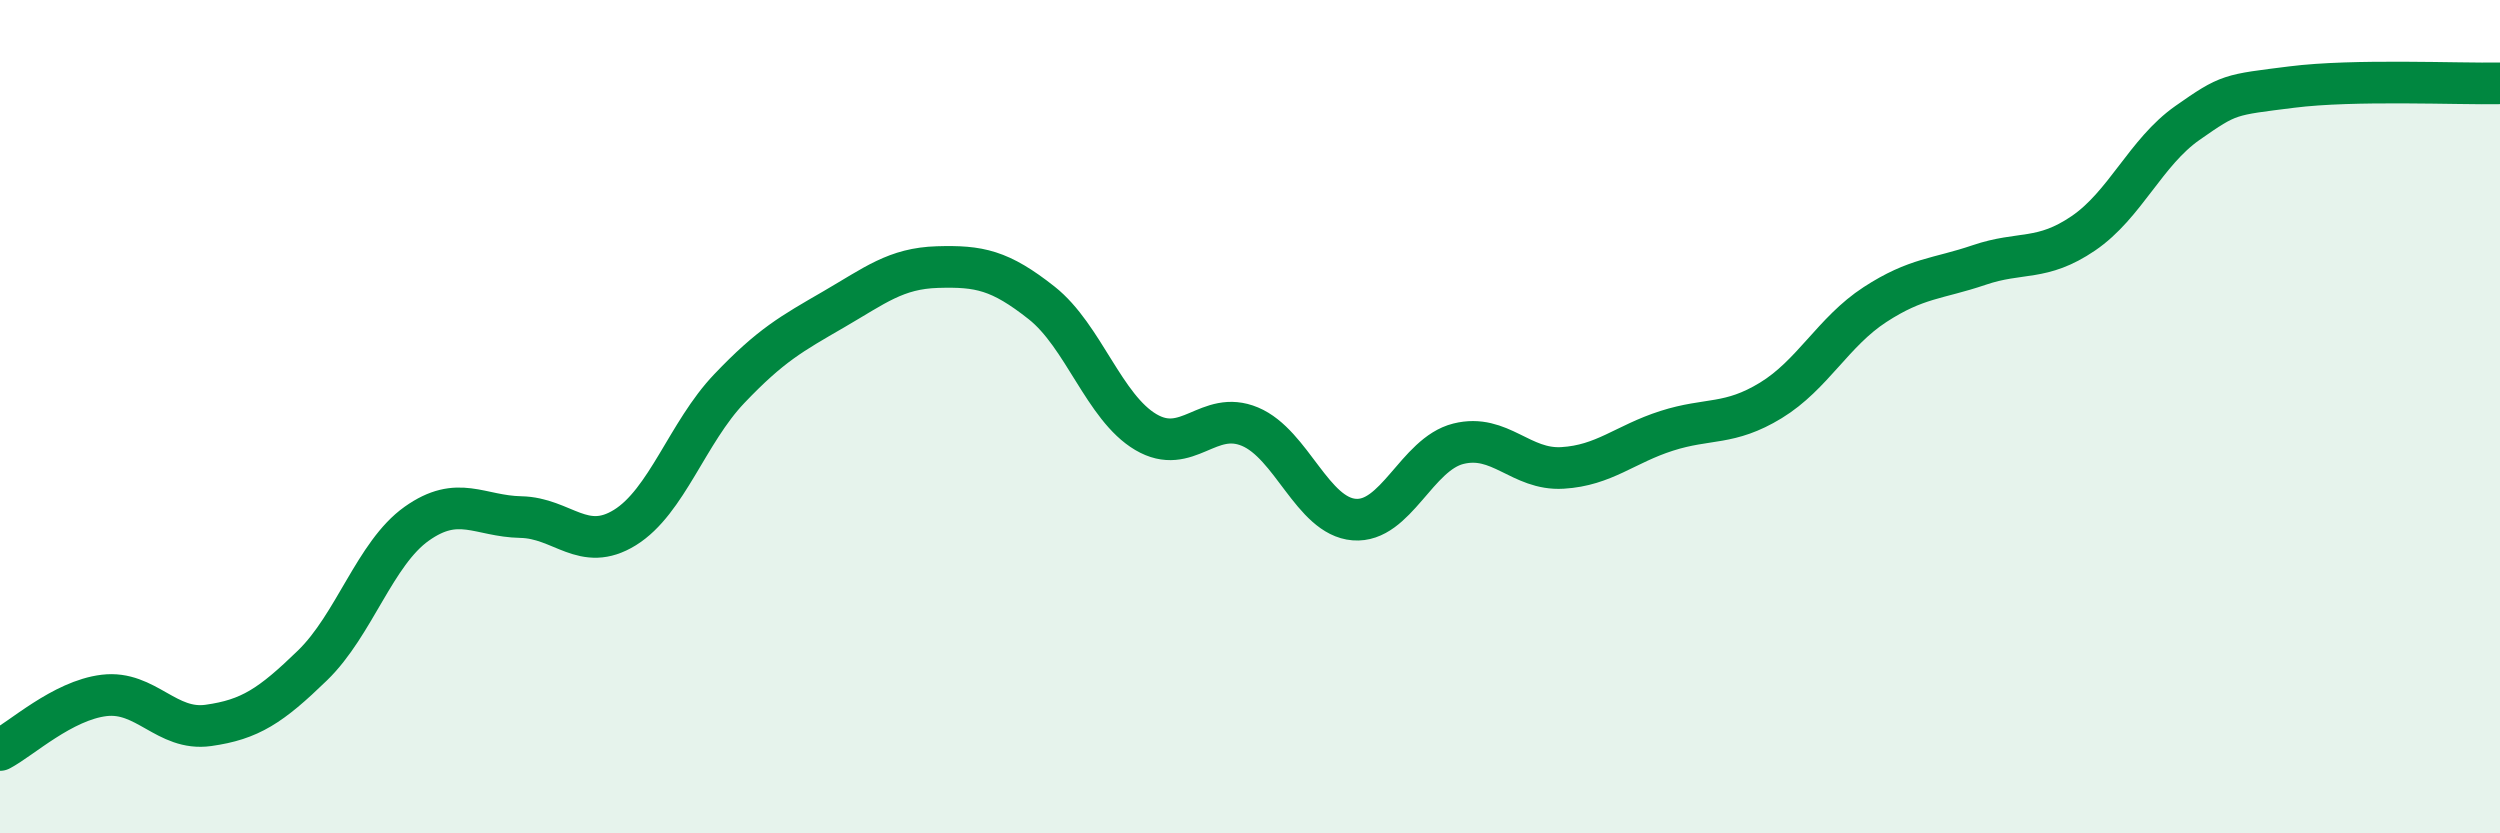
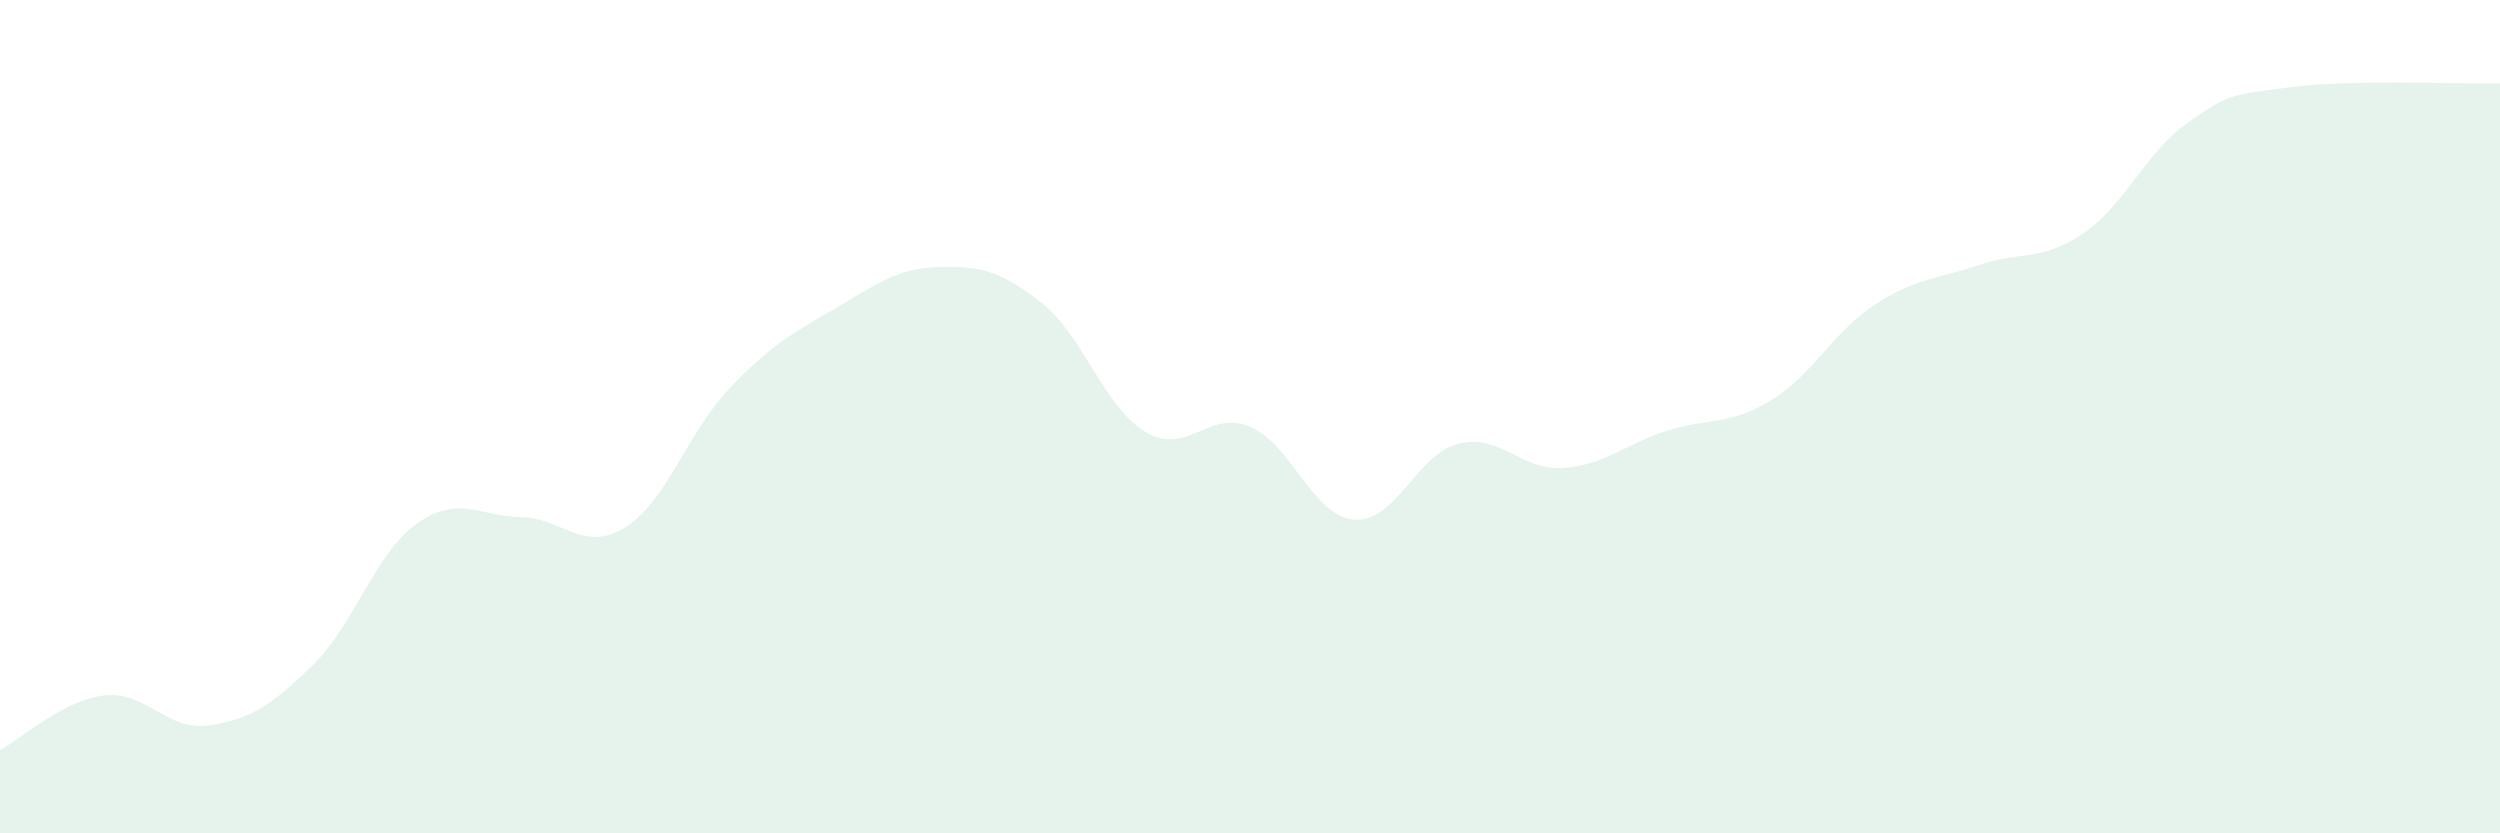
<svg xmlns="http://www.w3.org/2000/svg" width="60" height="20" viewBox="0 0 60 20">
  <path d="M 0,18 C 0.5,17.74 1.5,16.81 2.5,16.69 C 3.5,16.57 4,17.55 5,17.41 C 6,17.27 6.5,16.94 7.5,15.97 C 8.5,15 9,13.28 10,12.57 C 11,11.86 11.5,12.39 12.5,12.41 C 13.5,12.43 14,13.28 15,12.66 C 16,12.04 16.5,10.38 17.5,9.33 C 18.5,8.28 19,8.01 20,7.43 C 21,6.85 21.5,6.44 22.5,6.41 C 23.5,6.38 24,6.48 25,7.27 C 26,8.06 26.5,9.78 27.5,10.37 C 28.5,10.96 29,9.82 30,10.24 C 31,10.66 31.5,12.39 32.5,12.47 C 33.5,12.55 34,10.9 35,10.65 C 36,10.4 36.5,11.29 37.5,11.23 C 38.5,11.17 39,10.66 40,10.34 C 41,10.02 41.5,10.22 42.5,9.61 C 43.5,9 44,7.96 45,7.31 C 46,6.66 46.5,6.7 47.5,6.36 C 48.5,6.02 49,6.28 50,5.6 C 51,4.92 51.5,3.65 52.5,2.95 C 53.5,2.25 53.5,2.28 55,2.09 C 56.5,1.9 59,2.02 60,2L60 20L0 20Z" fill="#008740" opacity="0.1" stroke-linecap="round" stroke-linejoin="round" />
-   <path d="M 0,18 C 0.5,17.74 1.5,16.81 2.5,16.69 C 3.5,16.57 4,17.55 5,17.41 C 6,17.27 6.5,16.94 7.5,15.97 C 8.5,15 9,13.28 10,12.57 C 11,11.86 11.5,12.39 12.5,12.41 C 13.5,12.43 14,13.28 15,12.66 C 16,12.04 16.5,10.38 17.5,9.33 C 18.5,8.28 19,8.01 20,7.43 C 21,6.85 21.5,6.44 22.5,6.41 C 23.5,6.38 24,6.48 25,7.27 C 26,8.06 26.5,9.78 27.5,10.37 C 28.5,10.96 29,9.82 30,10.24 C 31,10.66 31.5,12.39 32.5,12.47 C 33.5,12.55 34,10.9 35,10.65 C 36,10.4 36.5,11.29 37.5,11.23 C 38.5,11.17 39,10.66 40,10.34 C 41,10.02 41.5,10.22 42.5,9.61 C 43.5,9 44,7.96 45,7.31 C 46,6.66 46.5,6.7 47.5,6.36 C 48.5,6.02 49,6.28 50,5.6 C 51,4.92 51.5,3.65 52.5,2.95 C 53.5,2.25 53.5,2.28 55,2.09 C 56.5,1.9 59,2.02 60,2" stroke="#008740" stroke-width="1" fill="none" stroke-linecap="round" stroke-linejoin="round" />
</svg>